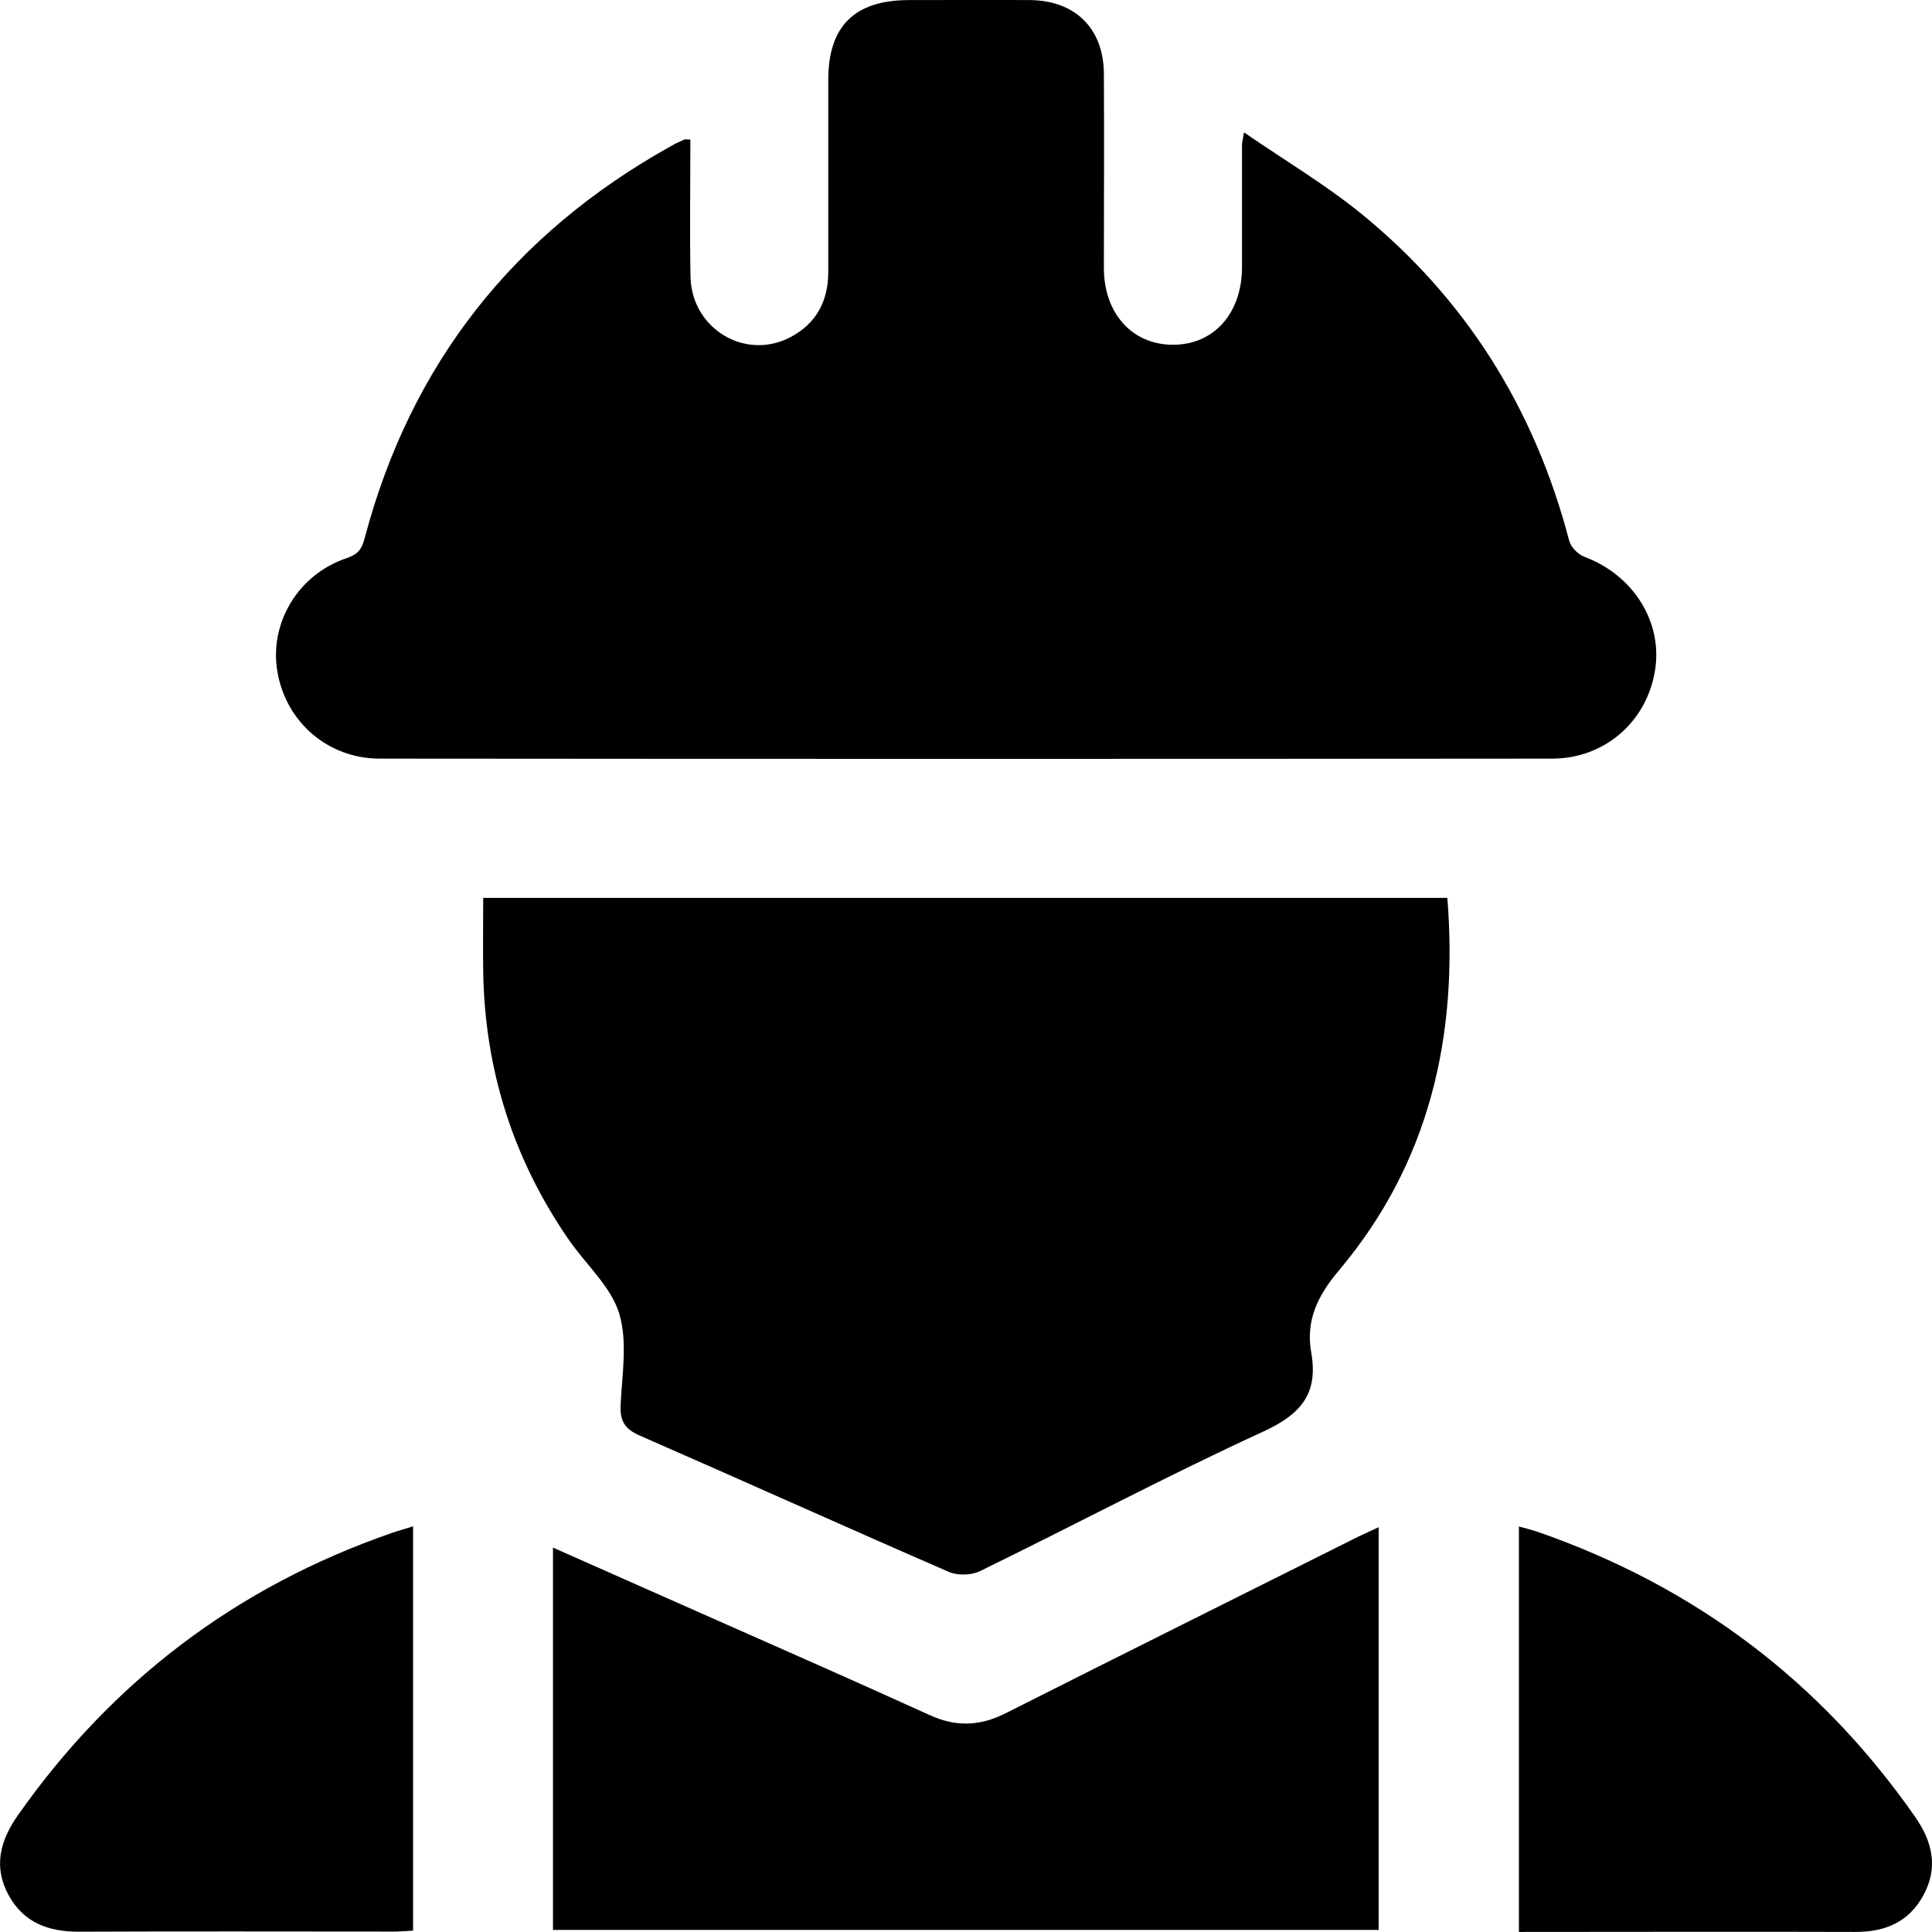
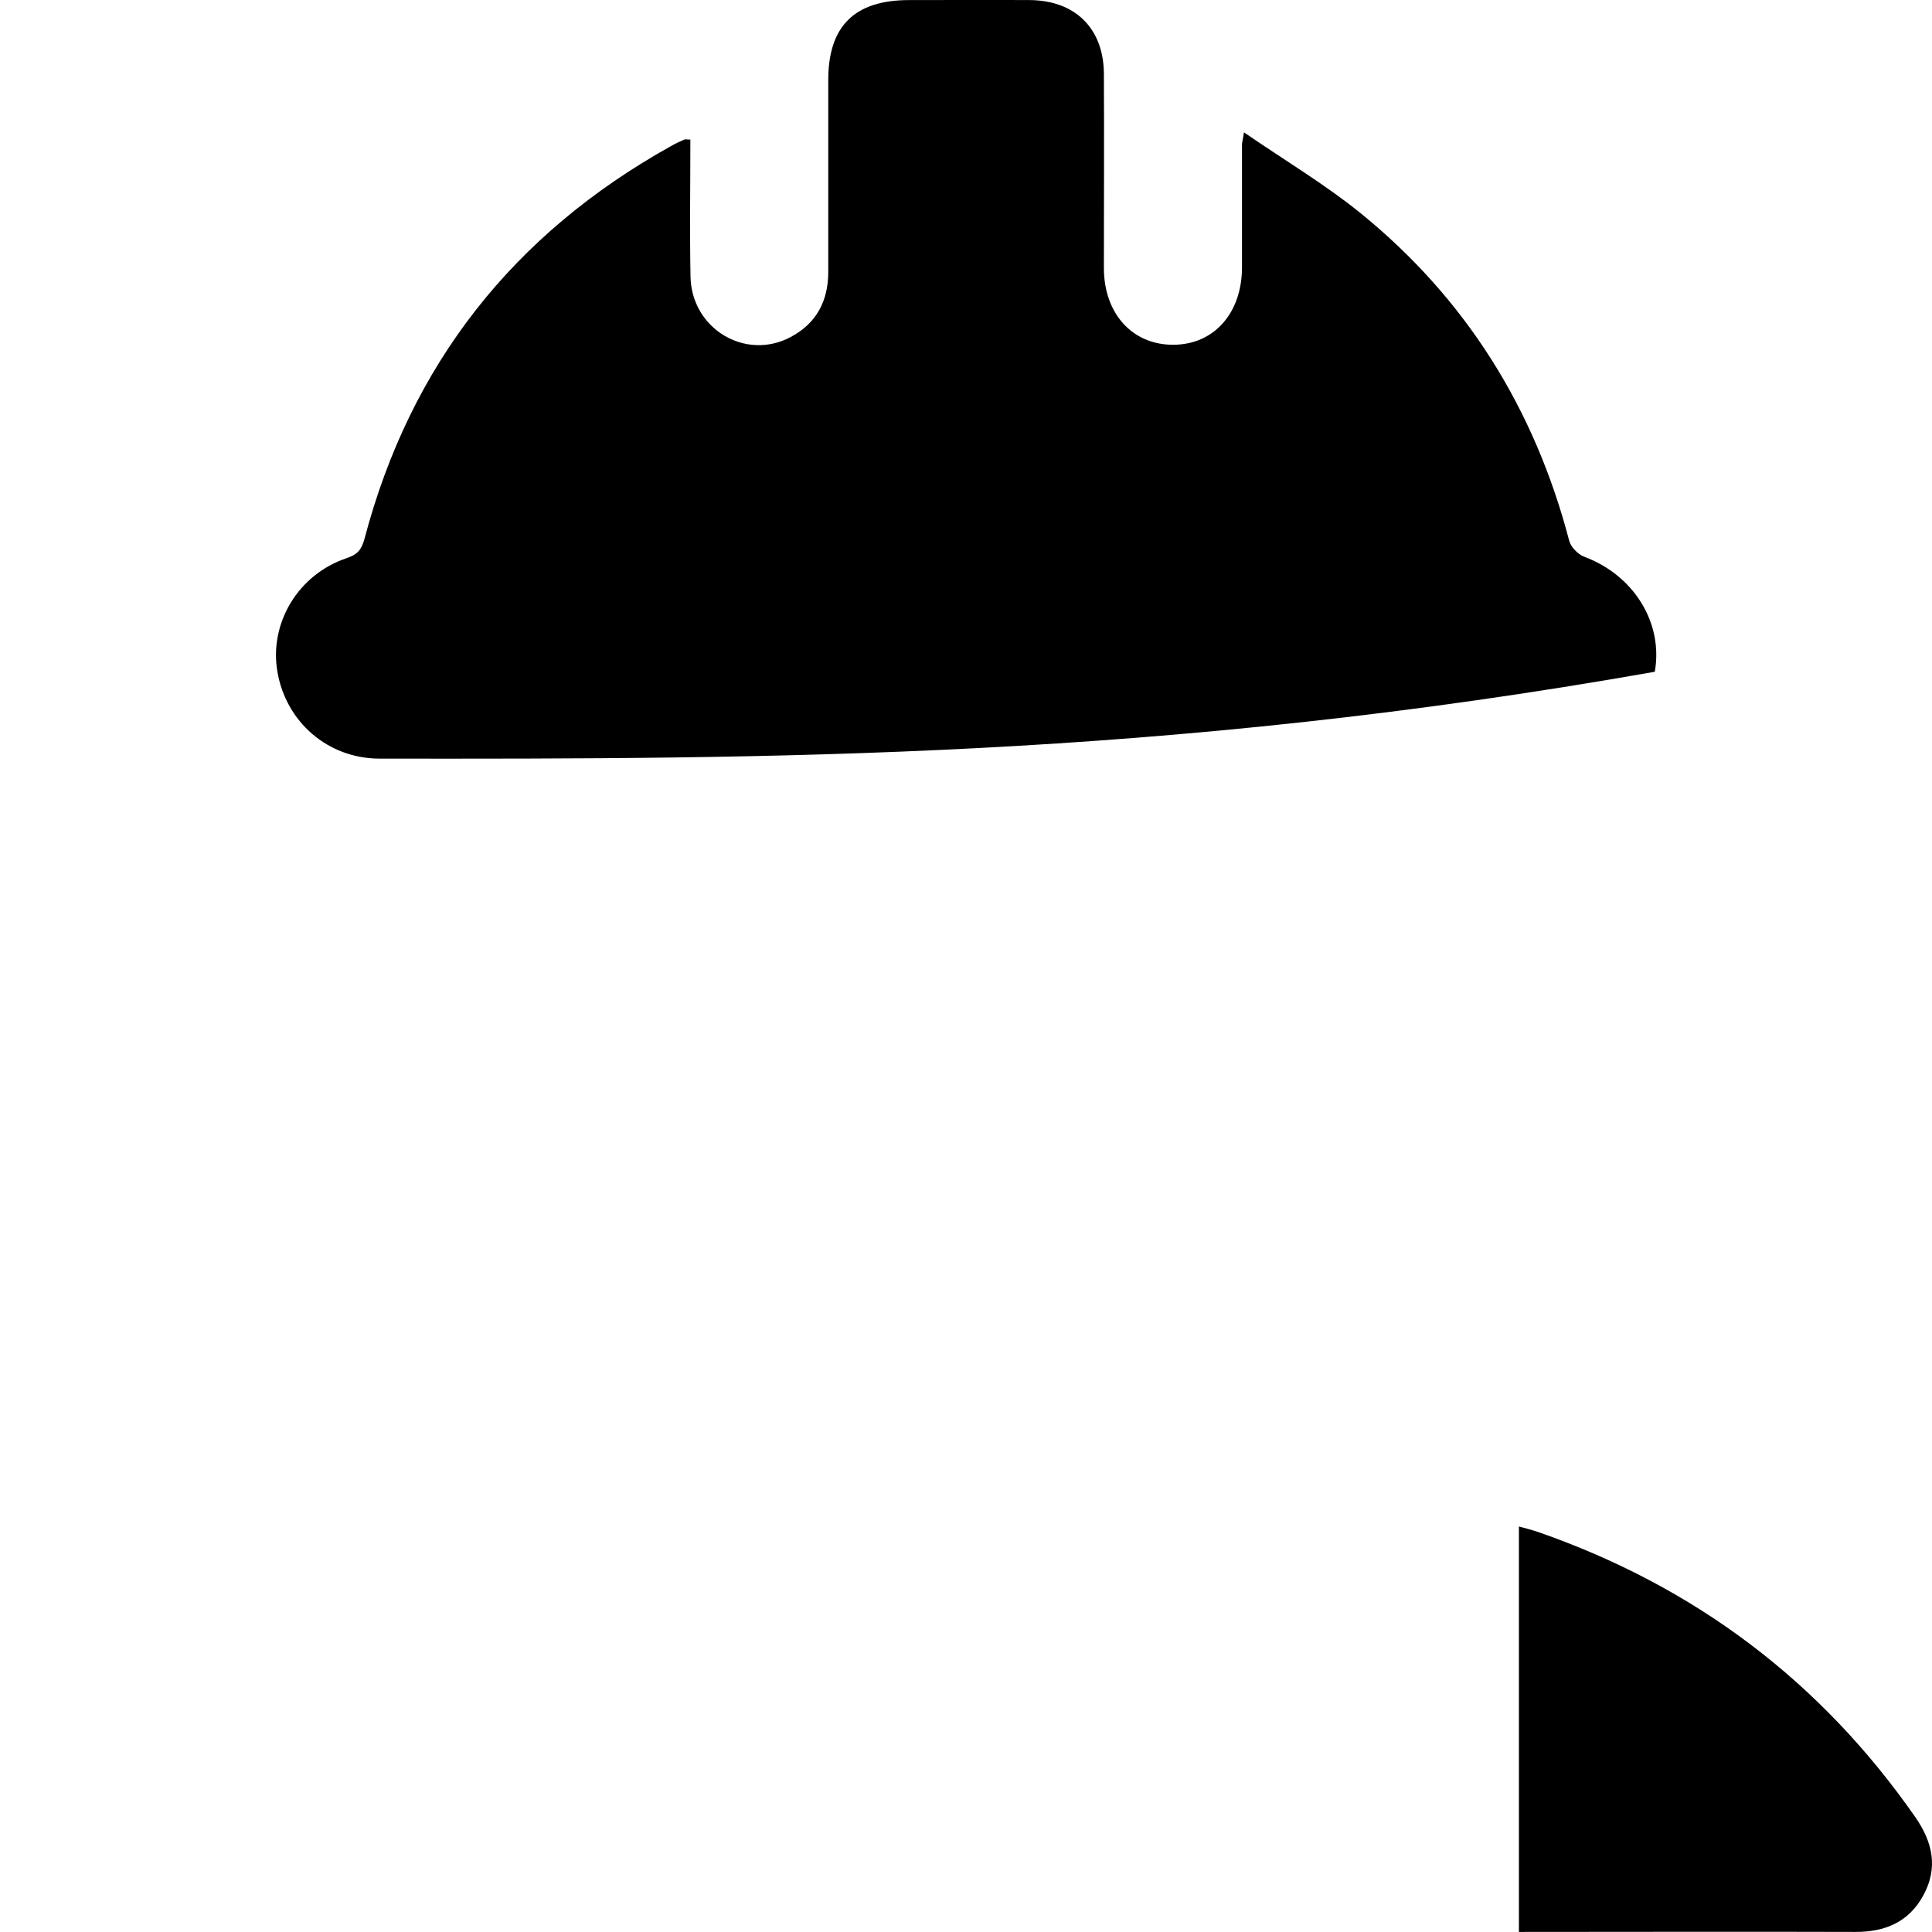
<svg xmlns="http://www.w3.org/2000/svg" width="27" height="27" viewBox="0 0 27 27" fill="none">
-   <path d="M17.385 1.85C17.957 2.243 18.508 2.571 19.002 2.969C20.484 4.168 21.446 5.71 21.93 7.557C21.952 7.645 22.053 7.748 22.141 7.781C22.832 8.038 23.247 8.705 23.126 9.388C23.003 10.096 22.419 10.602 21.69 10.602C16.228 10.607 10.766 10.607 5.307 10.602C4.581 10.602 3.994 10.088 3.876 9.383C3.762 8.708 4.166 8.028 4.843 7.801C4.997 7.748 5.052 7.685 5.095 7.526C5.738 5.09 7.176 3.269 9.373 2.044C9.434 2.009 9.497 1.979 9.562 1.951C9.577 1.943 9.6 1.951 9.648 1.951C9.648 2.593 9.638 3.231 9.65 3.868C9.665 4.594 10.416 5.045 11.046 4.712C11.409 4.521 11.575 4.208 11.575 3.8C11.575 2.906 11.575 2.014 11.575 1.119C11.575 0.364 11.943 0.001 12.706 0.001C13.268 0.001 13.83 -0.002 14.392 0.001C15.027 0.006 15.425 0.399 15.427 1.034C15.432 1.938 15.427 2.84 15.427 3.745C15.427 4.382 15.825 4.82 16.395 4.818C16.962 4.818 17.355 4.38 17.357 3.74C17.357 3.168 17.357 2.596 17.357 2.024C17.357 2.004 17.362 1.984 17.385 1.85Z" fill="black" />
-   <path d="M6.75 12.548H20.227C20.38 14.483 19.977 16.251 18.715 17.75C18.41 18.111 18.246 18.456 18.325 18.904C18.425 19.476 18.183 19.761 17.662 20.003C16.324 20.617 15.021 21.31 13.699 21.955C13.578 22.016 13.384 22.021 13.261 21.968C11.817 21.34 10.383 20.693 8.942 20.063C8.736 19.973 8.663 19.864 8.673 19.64C8.693 19.209 8.773 18.748 8.653 18.355C8.537 17.98 8.194 17.677 7.957 17.337C7.176 16.211 6.776 14.959 6.753 13.586C6.748 13.246 6.753 12.908 6.753 12.548H6.75Z" fill="black" />
-   <path d="M7.728 26.974V21.628C8.408 21.93 9.066 22.22 9.723 22.512C10.814 22.995 11.905 23.474 12.991 23.968C13.359 24.137 13.696 24.124 14.054 23.943C15.692 23.116 17.334 22.3 18.974 21.479C19.063 21.436 19.153 21.396 19.267 21.343V26.971H7.728V26.974Z" fill="black" />
+   <path d="M17.385 1.85C17.957 2.243 18.508 2.571 19.002 2.969C20.484 4.168 21.446 5.71 21.93 7.557C21.952 7.645 22.053 7.748 22.141 7.781C22.832 8.038 23.247 8.705 23.126 9.388C16.228 10.607 10.766 10.607 5.307 10.602C4.581 10.602 3.994 10.088 3.876 9.383C3.762 8.708 4.166 8.028 4.843 7.801C4.997 7.748 5.052 7.685 5.095 7.526C5.738 5.09 7.176 3.269 9.373 2.044C9.434 2.009 9.497 1.979 9.562 1.951C9.577 1.943 9.6 1.951 9.648 1.951C9.648 2.593 9.638 3.231 9.65 3.868C9.665 4.594 10.416 5.045 11.046 4.712C11.409 4.521 11.575 4.208 11.575 3.8C11.575 2.906 11.575 2.014 11.575 1.119C11.575 0.364 11.943 0.001 12.706 0.001C13.268 0.001 13.83 -0.002 14.392 0.001C15.027 0.006 15.425 0.399 15.427 1.034C15.432 1.938 15.427 2.84 15.427 3.745C15.427 4.382 15.825 4.82 16.395 4.818C16.962 4.818 17.355 4.38 17.357 3.74C17.357 3.168 17.357 2.596 17.357 2.024C17.357 2.004 17.362 1.984 17.385 1.85Z" fill="black" />
  <path d="M21.227 26.996V21.333C21.325 21.36 21.419 21.383 21.504 21.413C23.686 22.174 25.442 23.494 26.765 25.392C27.009 25.742 27.09 26.102 26.878 26.49C26.674 26.863 26.341 27.001 25.926 26.999C24.371 26.994 22.817 26.999 21.227 26.999V26.996Z" fill="black" />
-   <path d="M5.773 21.333V26.981C5.675 26.986 5.586 26.994 5.501 26.994C4.035 26.994 2.571 26.989 1.104 26.996C0.679 26.996 0.334 26.873 0.122 26.488C-0.097 26.089 0.001 25.722 0.253 25.364C1.571 23.492 3.306 22.177 5.468 21.426C5.561 21.393 5.657 21.368 5.775 21.33L5.773 21.333Z" fill="black" />
</svg>